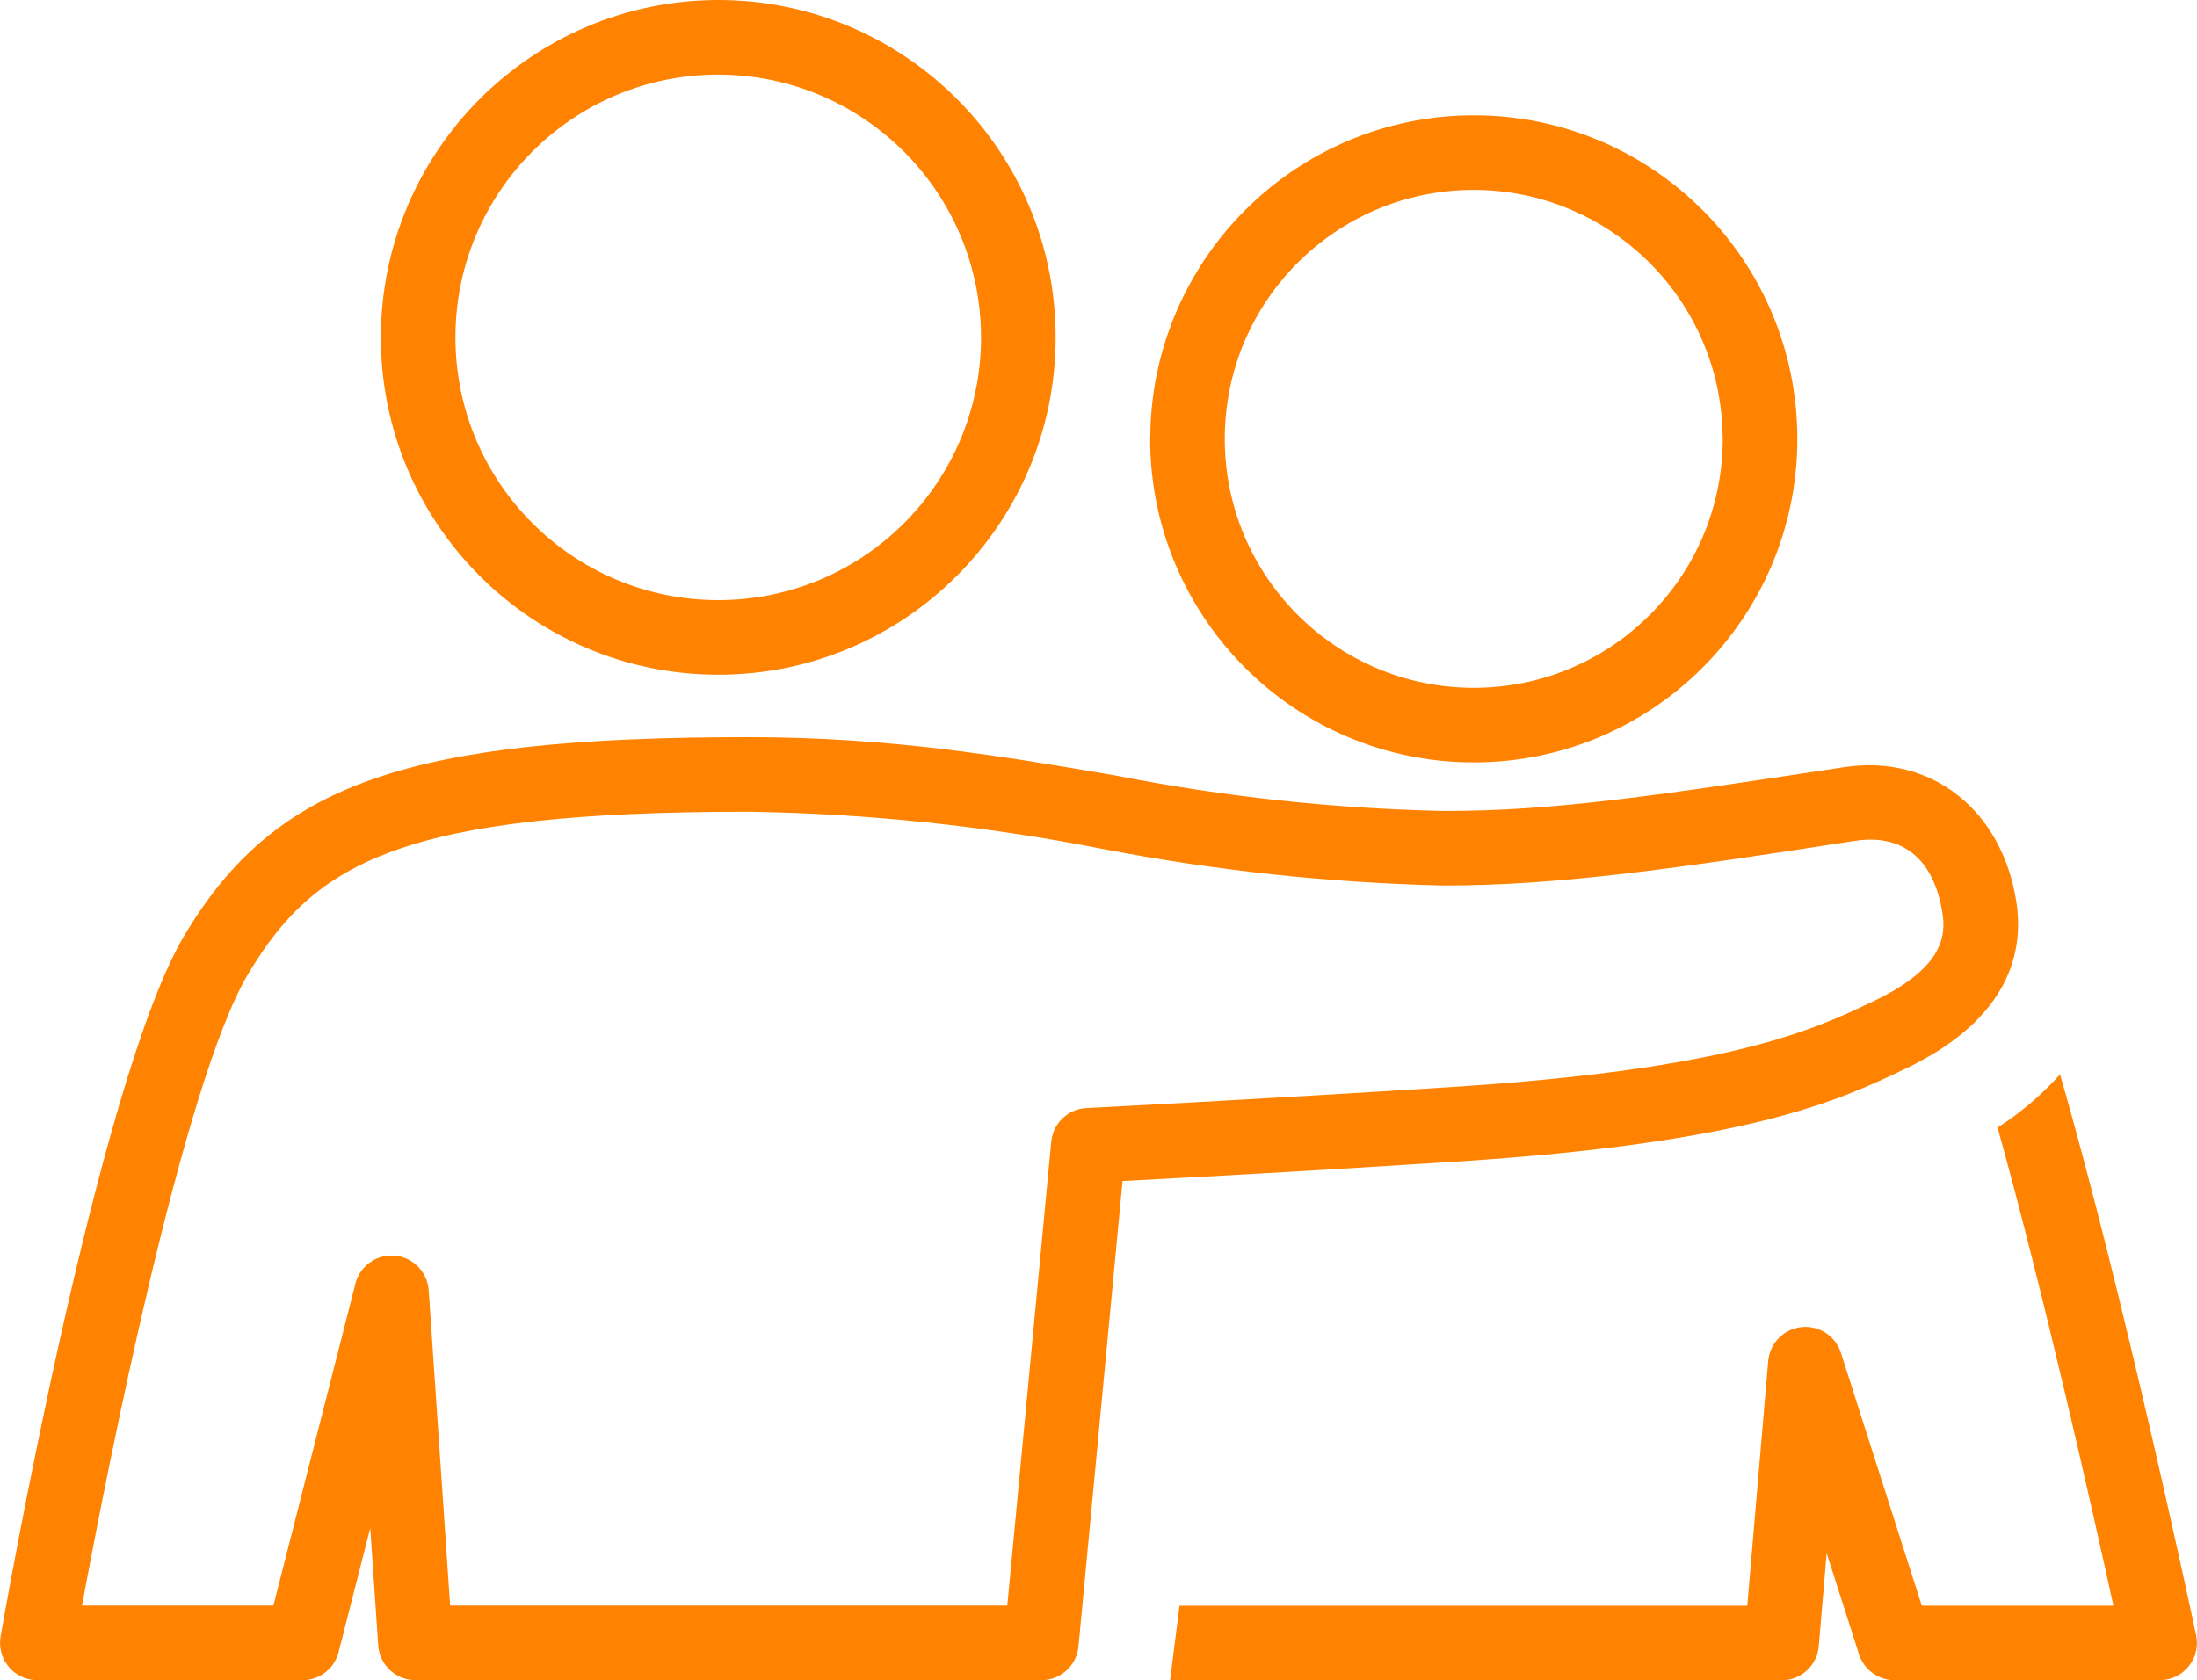
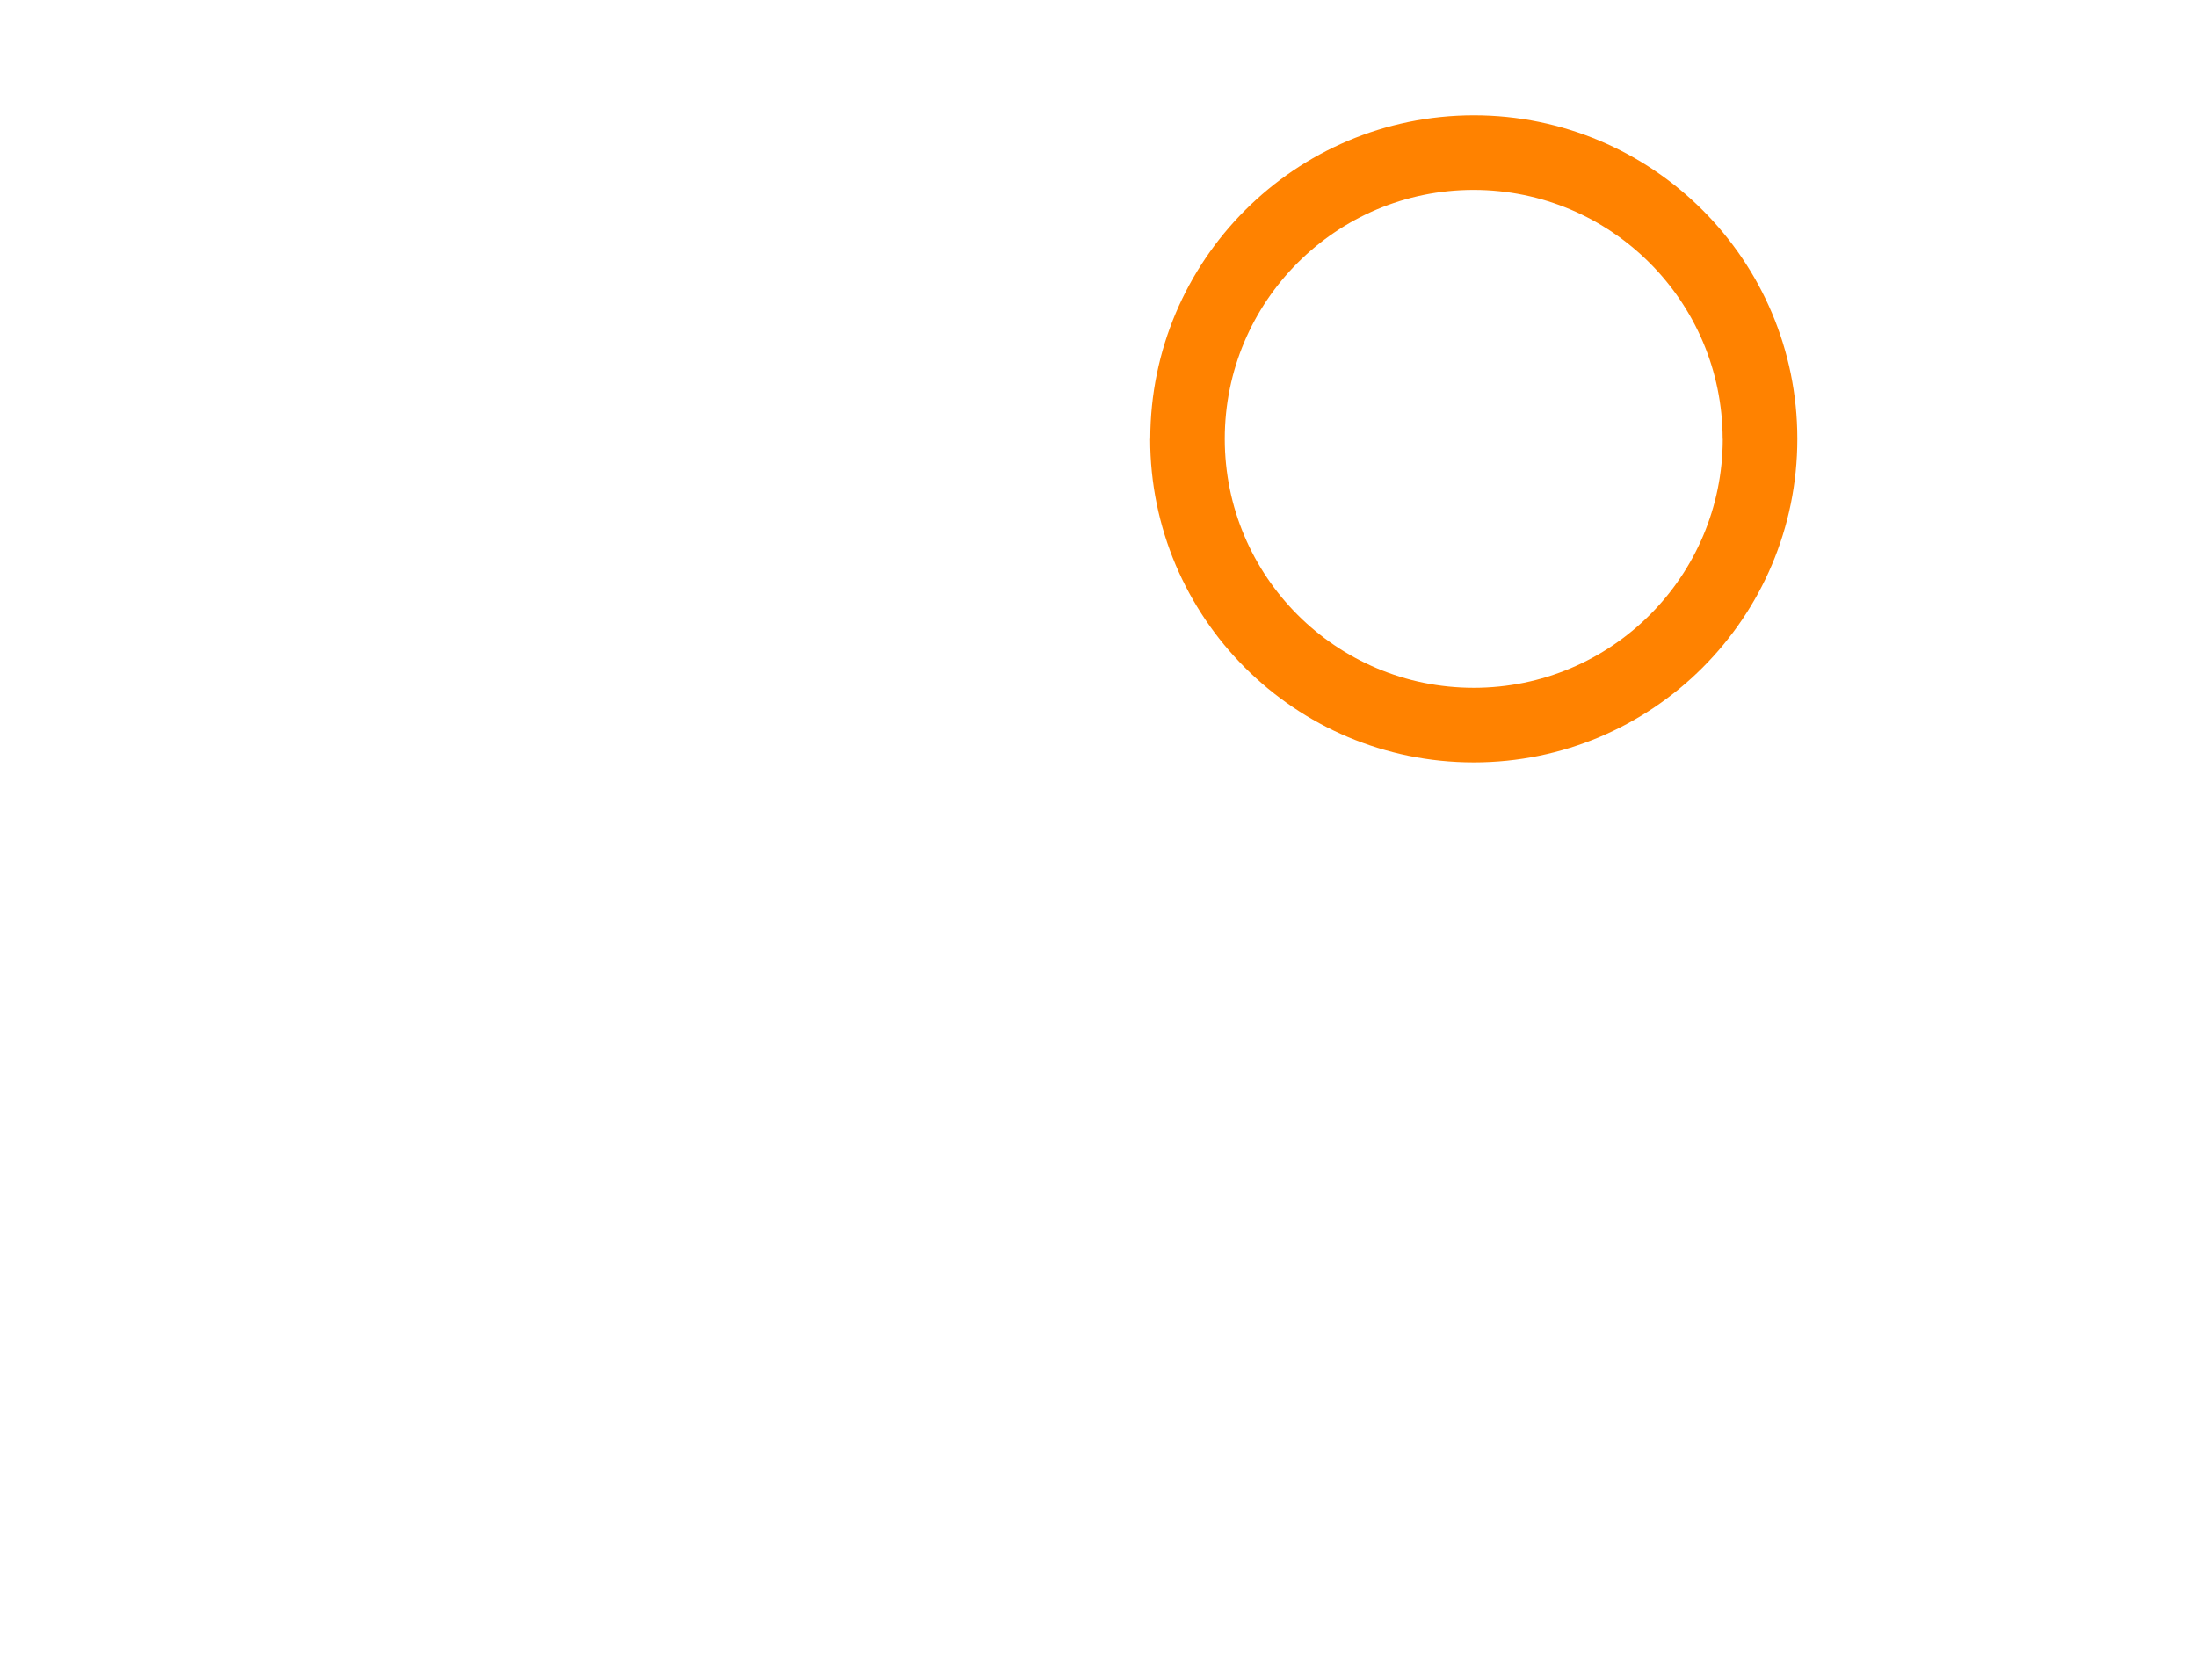
<svg xmlns="http://www.w3.org/2000/svg" viewBox="239.74 222.33 219.44 167.86">
  <defs>
    <style>.cls-1,.cls-2,.cls-3,.cls-4,.cls-5,.cls-6,.cls-7,.cls-8,.cls-9,.cls-10{fill:none;}.cls-2,.cls-5,.cls-11,.cls-12,.cls-7,.cls-8{stroke:#3d3935;}.cls-2,.cls-11,.cls-7,.cls-8{stroke-width:7px;}.cls-3,.cls-4,.cls-5,.cls-6,.cls-12,.cls-10{stroke-width:6px;}.cls-3,.cls-4,.cls-5,.cls-6,.cls-8,.cls-10{stroke-linecap:round;}.cls-3,.cls-4,.cls-13,.cls-7,.cls-9{stroke-miterlimit:10;}.cls-3,.cls-6{stroke:#2e2d2c;}.cls-4,.cls-10{stroke:#fff;}.cls-5,.cls-6,.cls-8,.cls-10{stroke-linejoin:round;}.cls-14{clip-path:url(#clippath);}.cls-11,.cls-12{fill:#fff;}.cls-15{fill:#ff8203;}.cls-16,.cls-13{fill:#3d3935;}.cls-17{clip-path:url(#clippath-1);}.cls-18{clip-path:url(#clippath-4);}.cls-19{clip-path:url(#clippath-3);}.cls-20{clip-path:url(#clippath-2);}.cls-21{clip-path:url(#clippath-6);}.cls-22{clip-path:url(#clippath-5);}.cls-13,.cls-9{stroke:#000;stroke-width:.25px;}</style>
  </defs>
-   <path id="Path_93" class="cls-13" d="M 450.84 382.73 L 431.69 382.73 L 423.61 357.47 C 422.98 355.51 420.89 354.43 418.93 355.06 C 417.5 355.52 416.48 356.8 416.35 358.3 L 414.26 382.74 L 357.55 382.74 L 356.61 390.19 L 417.69 390.19 C 419.62 390.19 421.24 388.71 421.4 386.78 L 422.19 377.49 L 425.42 387.59 C 425.91 389.13 427.35 390.18 428.97 390.18 L 455.45 390.18 C 457.51 390.18 459.17 388.52 459.17 386.46 C 459.17 386.2 459.14 385.94 459.09 385.68 C 458.77 384.15 451.82 351.51 445.5 329.66 C 443.67 331.7 441.57 333.49 439.26 334.97 C 443.91 351.65 448.8 373.44 450.83 382.73" style="stroke: rgb(255, 0, 0); fill: rgb(255, 130, 0); stroke-width: 0px;" />
-   <path id="Path_94" class="cls-13" d="M 243.47 390.18 L 269.95 390.18 C 271.65 390.18 273.14 389.03 273.56 387.37 L 276.72 374.97 L 277.52 386.71 C 277.65 388.66 279.28 390.18 281.24 390.18 L 343.75 390.18 C 345.67 390.18 347.28 388.72 347.46 386.81 L 351.86 340.31 C 357.76 340 371.01 339.29 385.22 338.37 C 414.55 336.49 423.51 332.22 430.06 329.09 C 440.55 324.09 441.88 317.29 441.14 312.46 C 439.76 303.4 432.81 297.63 423.92 298.97 C 405.9 301.7 395.02 303.38 383.92 303.34 C 372.92 303.11 361.96 301.92 351.16 299.8 C 340.18 297.92 328.81 295.97 314.54 295.97 C 280.39 295.97 267.22 300.59 258.16 315.77 C 249.56 330.19 240.19 383.55 239.8 385.81 C 239.45 387.84 240.8 389.77 242.83 390.12 C 243.04 390.16 243.26 390.18 243.47 390.18 M 264.55 319.59 C 271.22 308.41 280.02 303.42 314.53 303.42 C 326.41 303.6 338.24 304.84 349.89 307.14 C 361.11 309.3 372.49 310.52 383.91 310.79 C 395.57 310.79 407.29 309.07 425.02 306.33 C 429.64 305.62 432.88 307.97 433.76 313.58 C 434.14 315.96 433.67 319.11 426.84 322.36 C 420.84 325.22 412.62 329.13 384.73 330.92 C 365.73 332.14 348.43 333.01 348.26 333.02 C 346.41 333.11 344.91 334.55 344.74 336.39 L 340.35 382.72 L 284.7 382.72 L 282.56 351.23 C 282.42 349.18 280.65 347.62 278.6 347.76 C 276.99 347.87 275.64 349 275.24 350.56 L 267.05 382.72 L 247.93 382.72 C 250.37 369.57 257.98 330.59 264.55 319.58" style="stroke: rgb(255, 0, 0); fill: rgb(255, 130, 0); stroke-width: 0px;" />
-   <path id="Path_95" class="cls-13" d="M 277.78 256.03 C 277.78 274.64 292.87 289.73 311.48 289.73 C 330.09 289.73 345.18 274.64 345.18 256.03 C 345.18 237.42 330.09 222.33 311.48 222.33 C 292.88 222.35 277.81 237.43 277.78 256.03 M 337.73 256.03 C 337.73 270.53 325.98 282.28 311.48 282.28 C 296.98 282.28 285.23 270.53 285.23 256.03 C 285.23 241.53 296.98 229.78 311.48 229.78 C 325.97 229.8 337.71 241.54 337.73 256.03" style="stroke: rgb(255, 0, 0); fill: rgb(255, 130, 0); stroke-width: 0px;" />
  <path id="Path_96" class="cls-13" d="M 354.62 266.17 C 354.62 284.02 369.09 298.49 386.94 298.49 C 404.79 298.49 419.26 284.02 419.26 266.17 C 419.26 248.32 404.79 233.85 386.94 233.85 C 386.94 233.85 386.94 233.85 386.94 233.85 C 369.1 233.87 354.65 248.33 354.63 266.17 M 411.81 266.17 C 411.81 279.9 400.68 291.04 386.94 291.04 C 373.2 291.04 362.07 279.91 362.07 266.17 C 362.07 252.43 373.2 241.3 386.93 241.3 C 400.66 241.31 411.78 252.44 411.8 266.17" style="stroke: rgb(255, 0, 0); fill: rgb(255, 130, 0); stroke-width: 0px;" />
</svg>